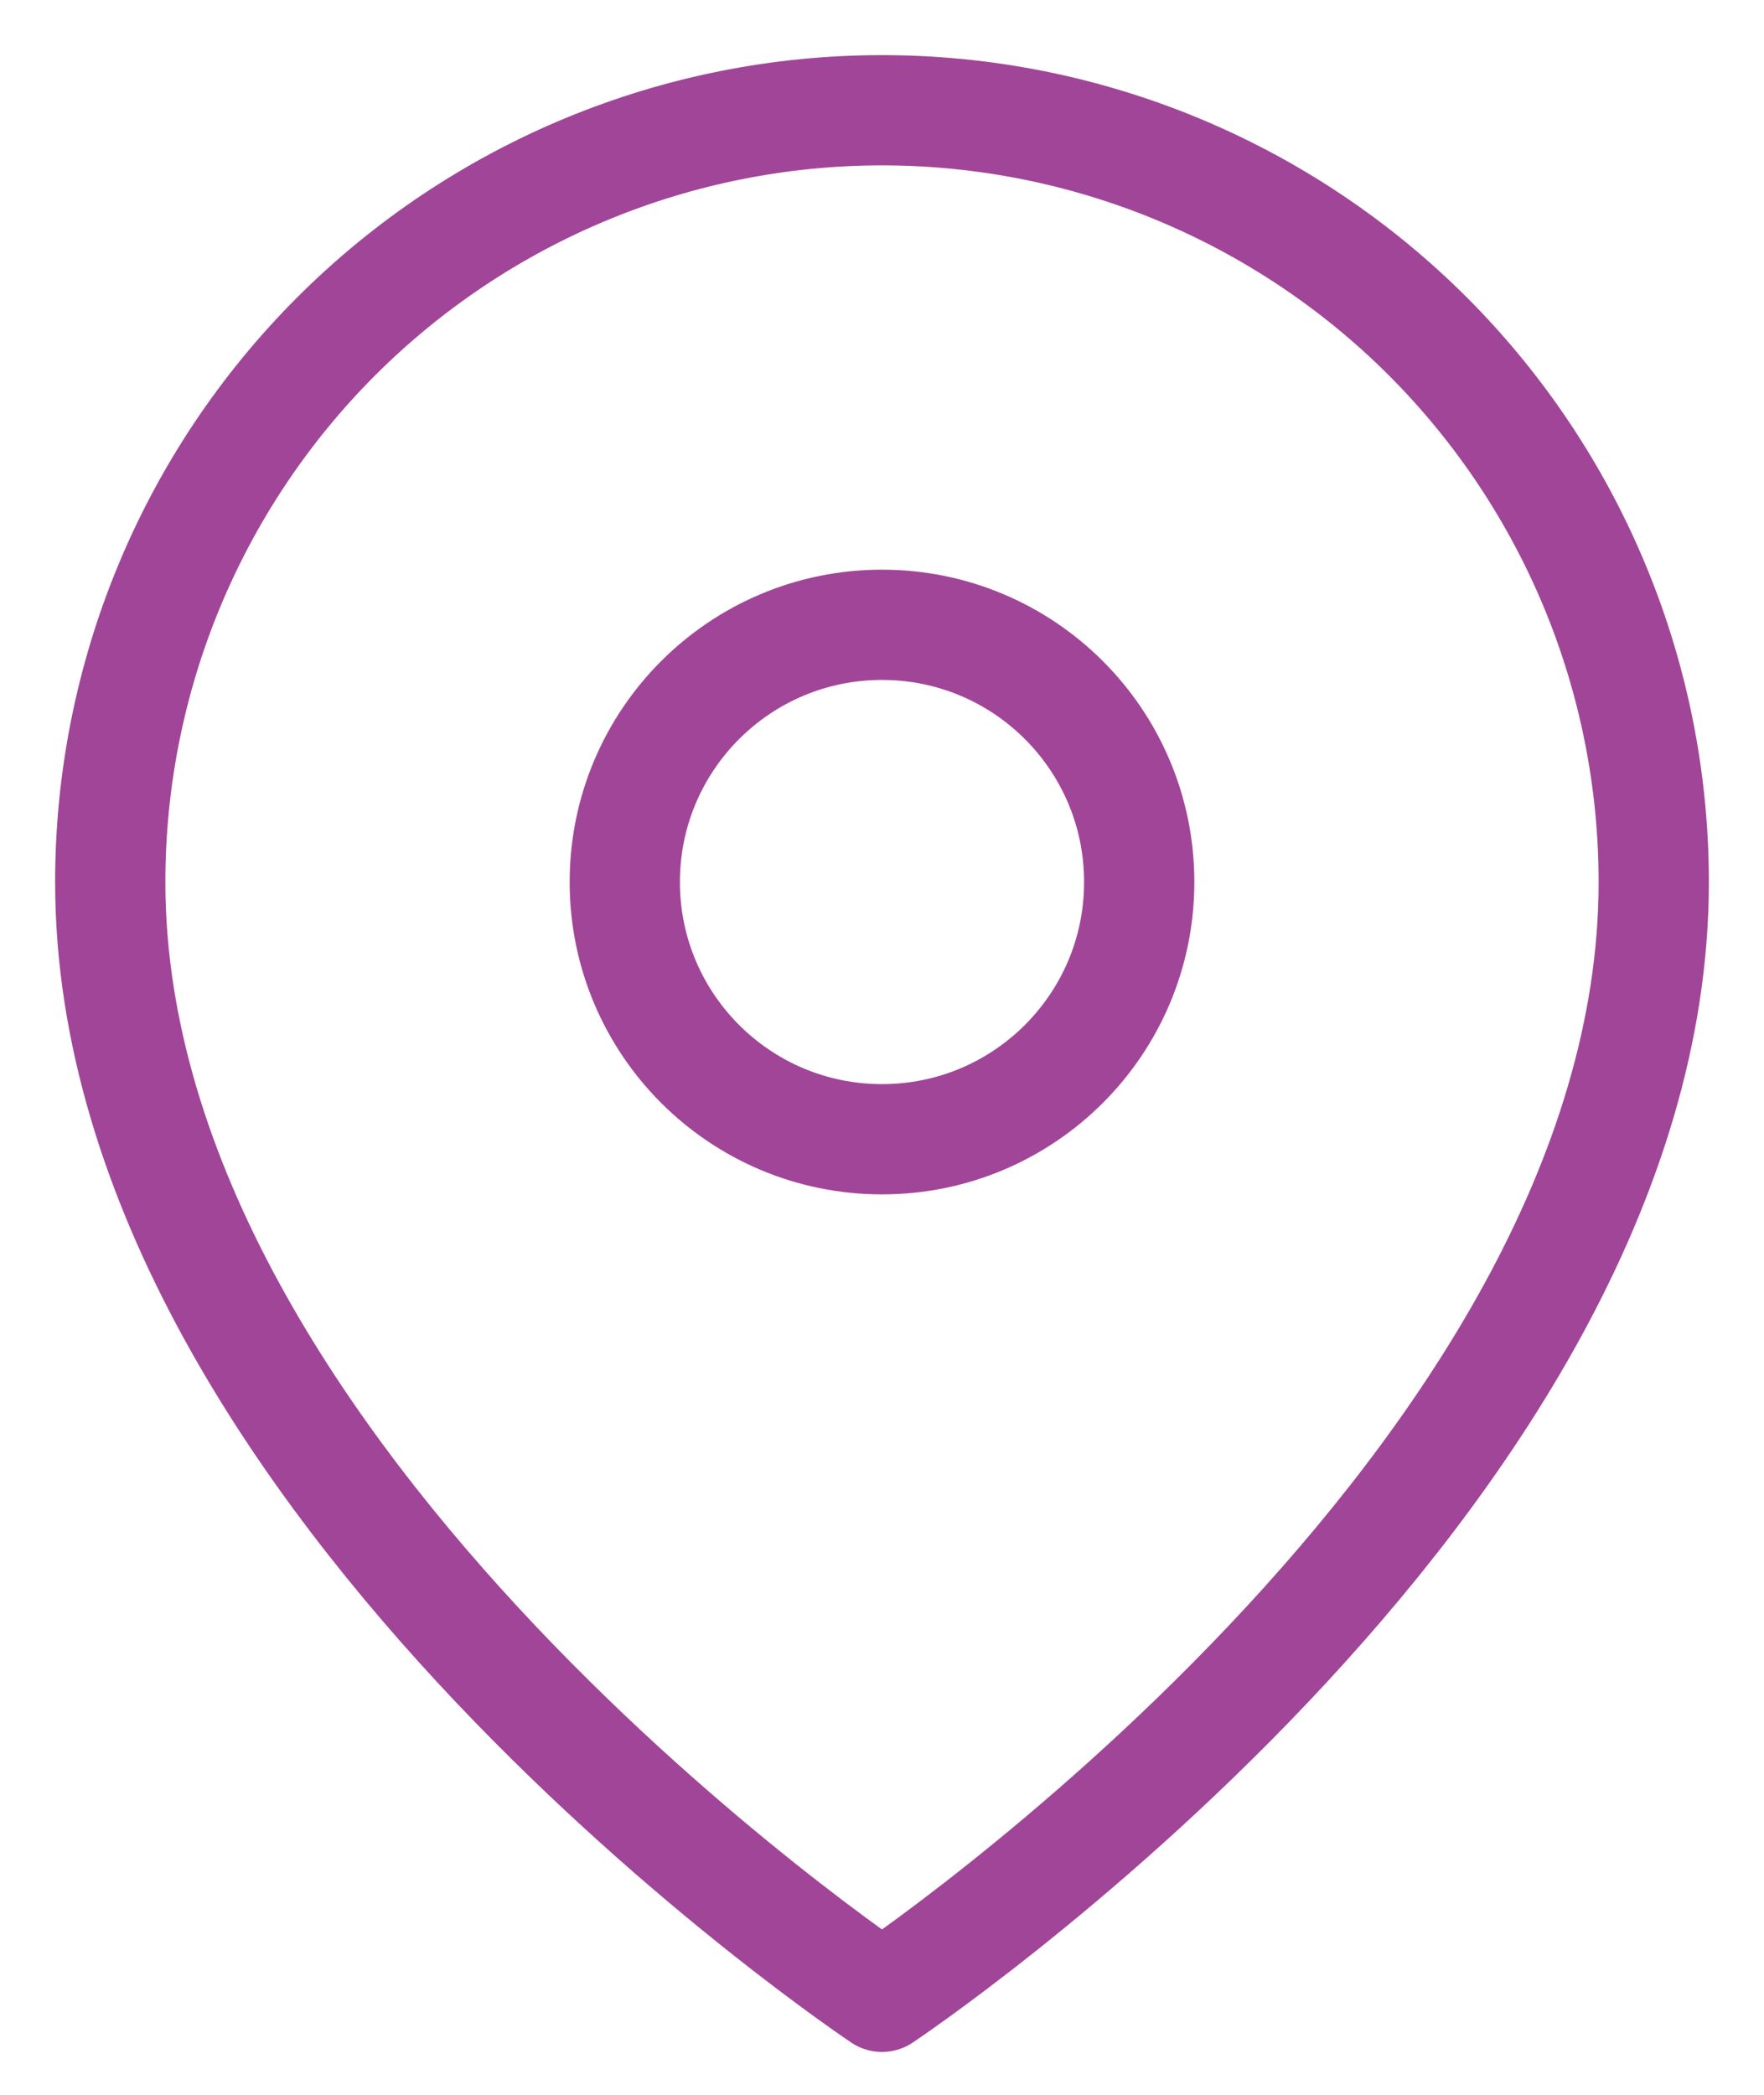
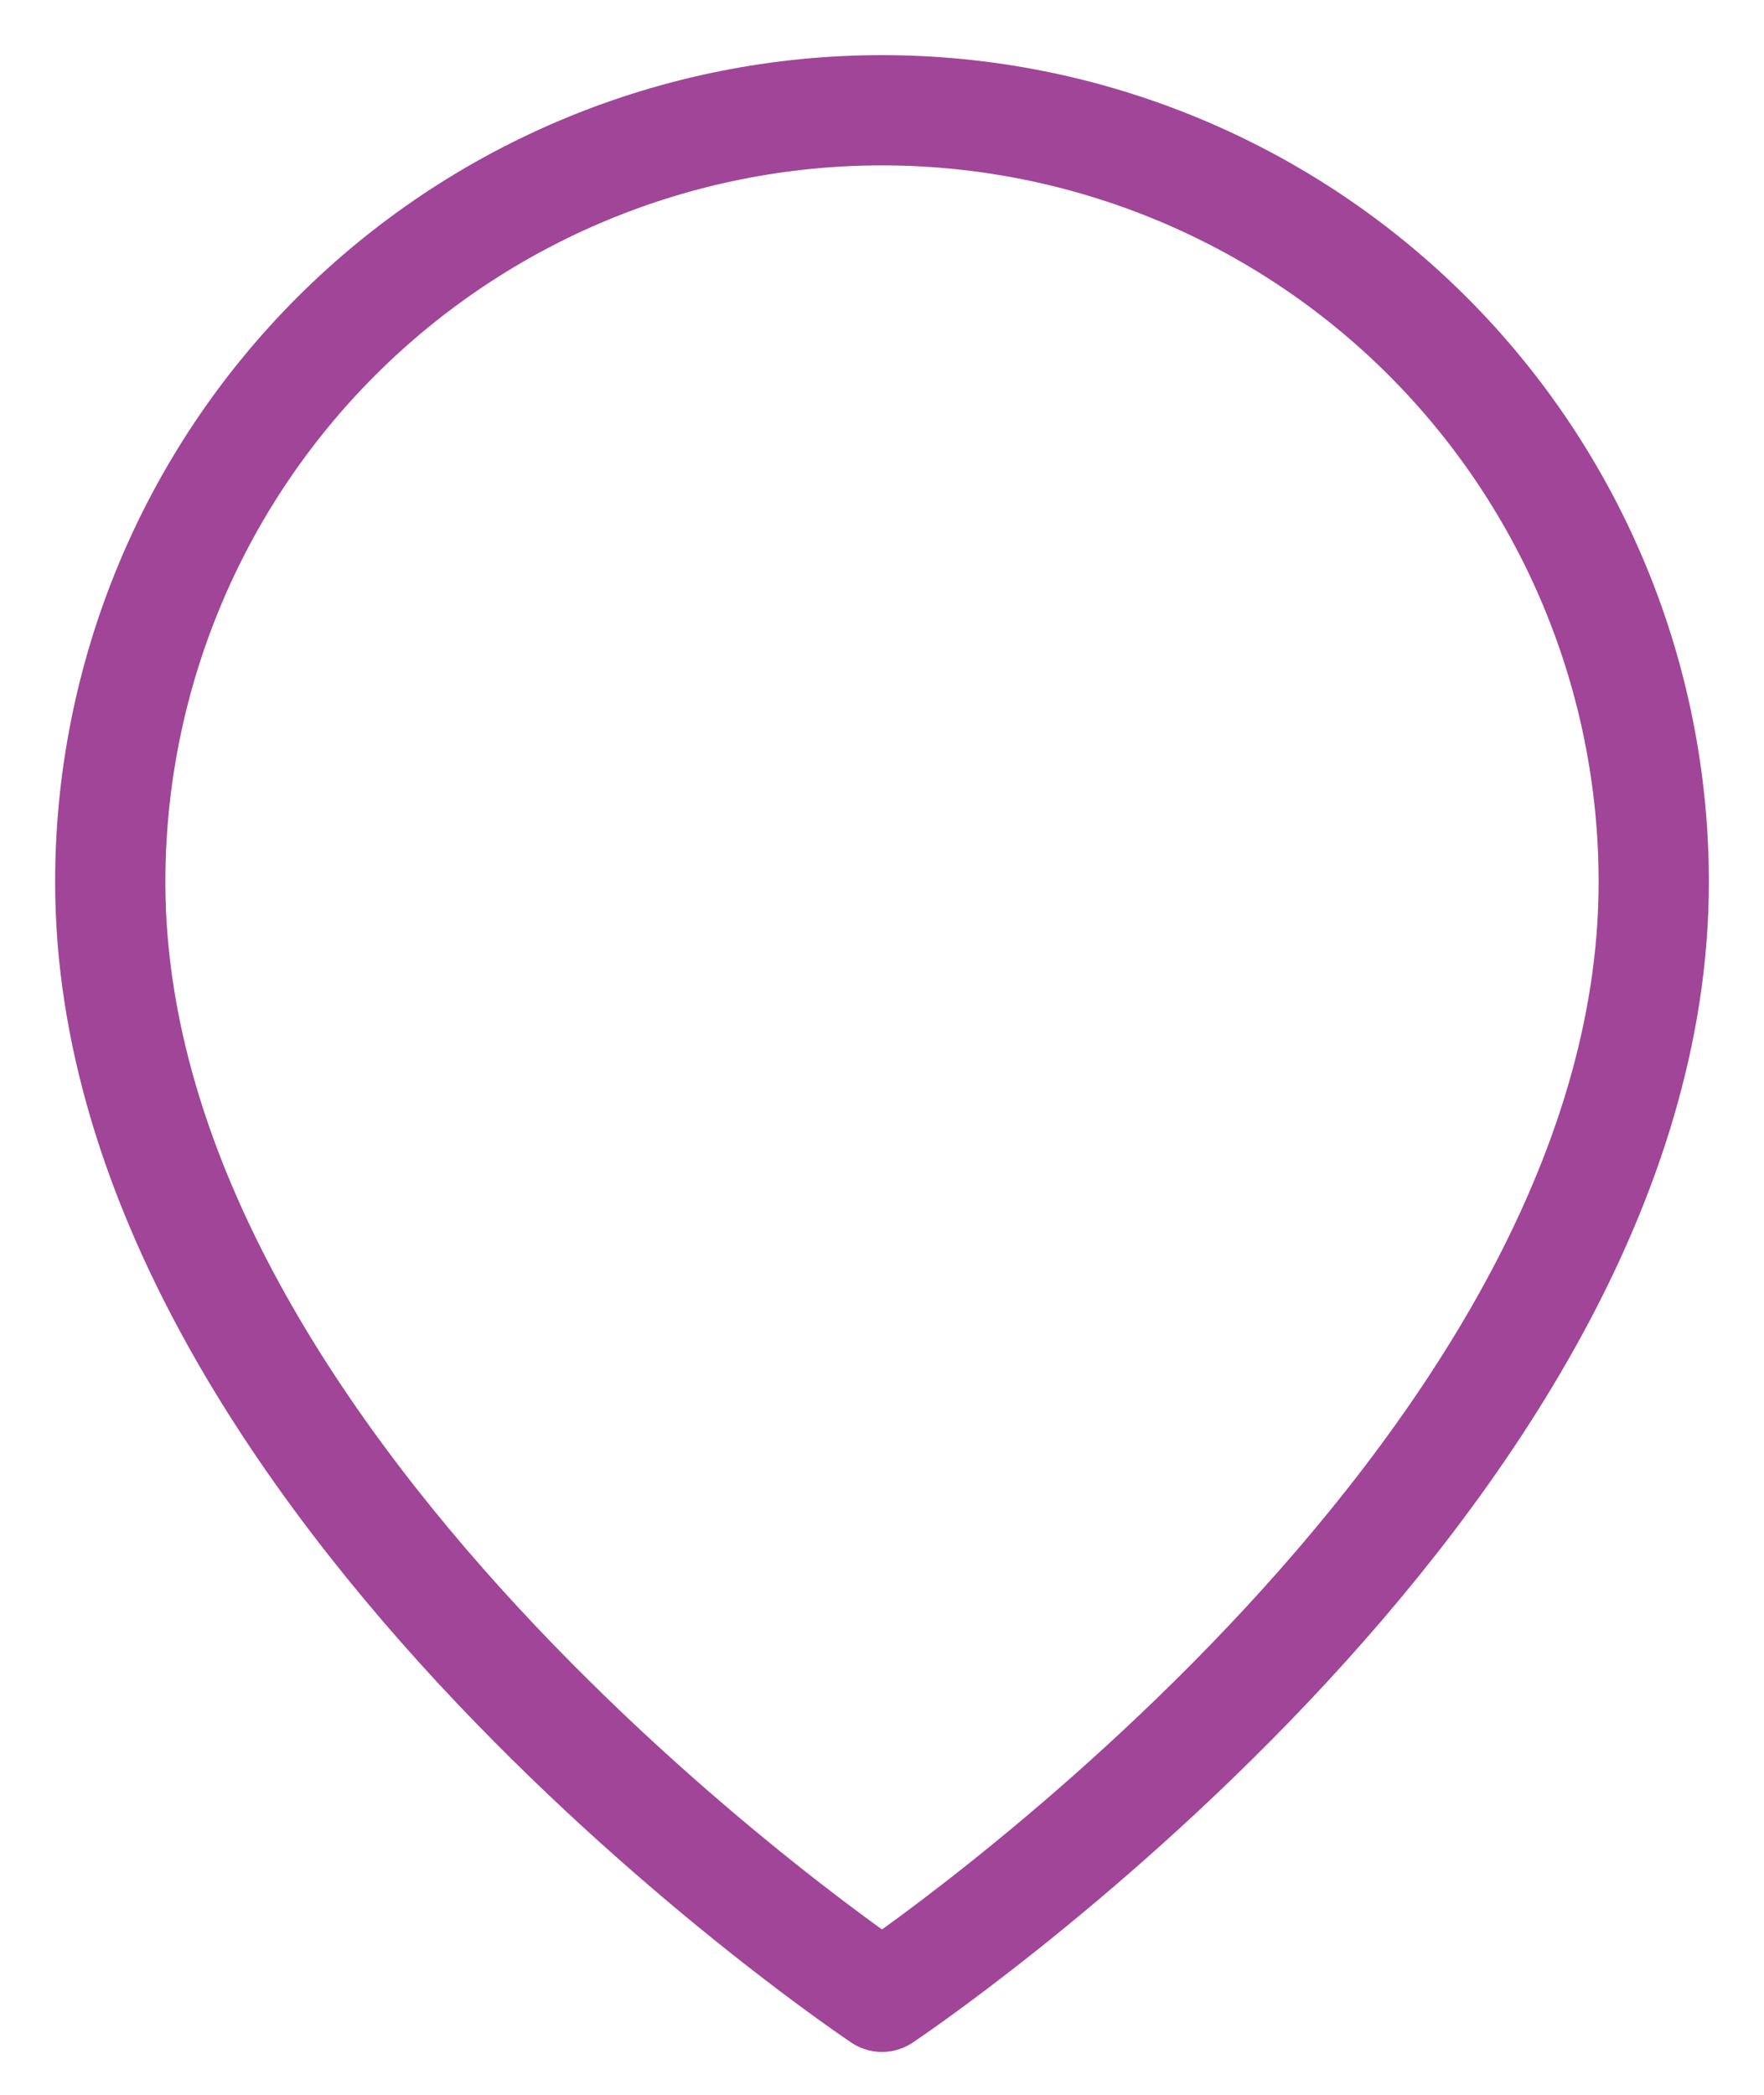
<svg xmlns="http://www.w3.org/2000/svg" width="16" height="19" viewBox="0 0 16 19" fill="none">
  <path d="M1 8C1 13.444 8 18.111 8 18.111C8 18.111 15 13.444 15 8C15 6.143 14.262 4.363 12.95 3.05C11.637 1.738 9.857 1 8 1C6.143 1 4.363 1.738 3.05 3.05C1.737 4.363 1 6.143 1 8Z" stroke="#A14598" stroke-linecap="round" stroke-linejoin="round" />
-   <path d="M8 10.333C6.711 10.333 5.667 9.289 5.667 8C5.667 6.711 6.711 5.667 8 5.667C9.289 5.667 10.333 6.711 10.333 8C10.333 9.289 9.289 10.333 8 10.333Z" stroke="#A14598" stroke-linecap="round" stroke-linejoin="round" />
</svg>